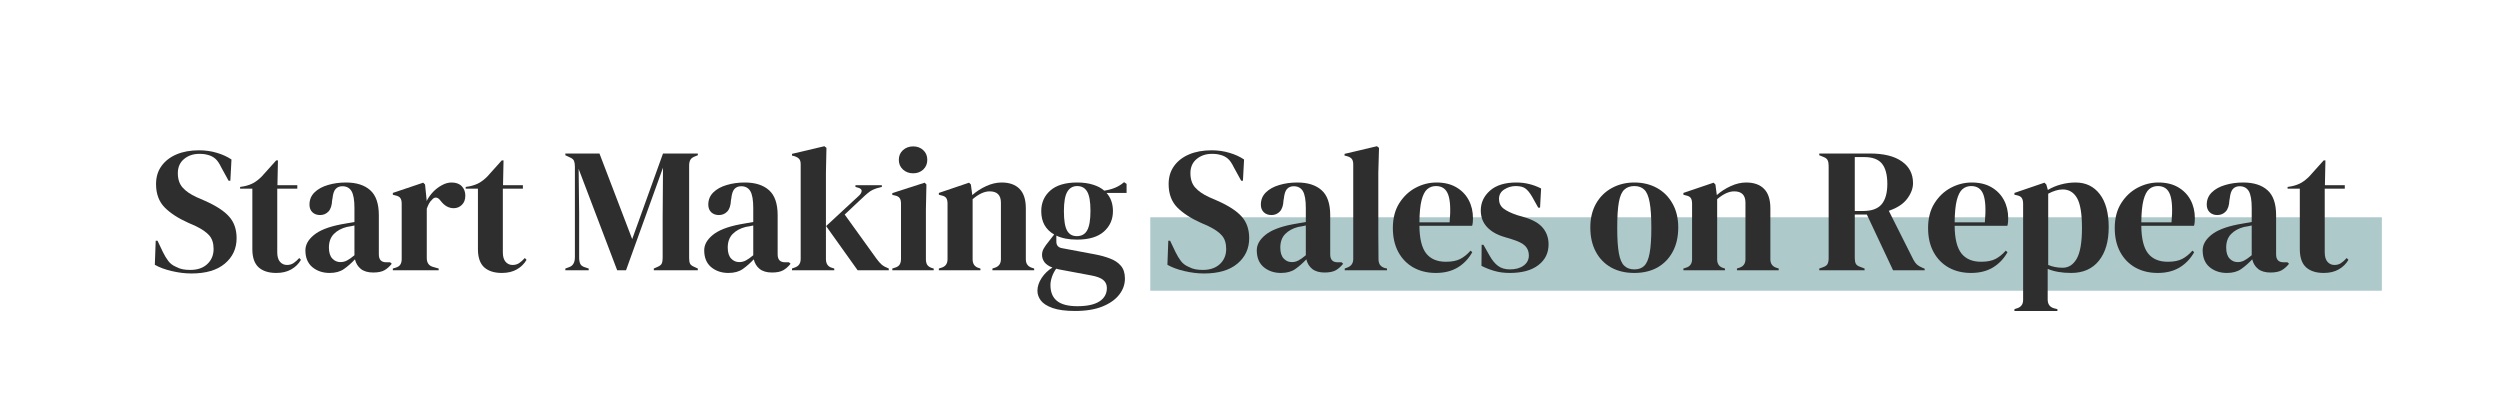
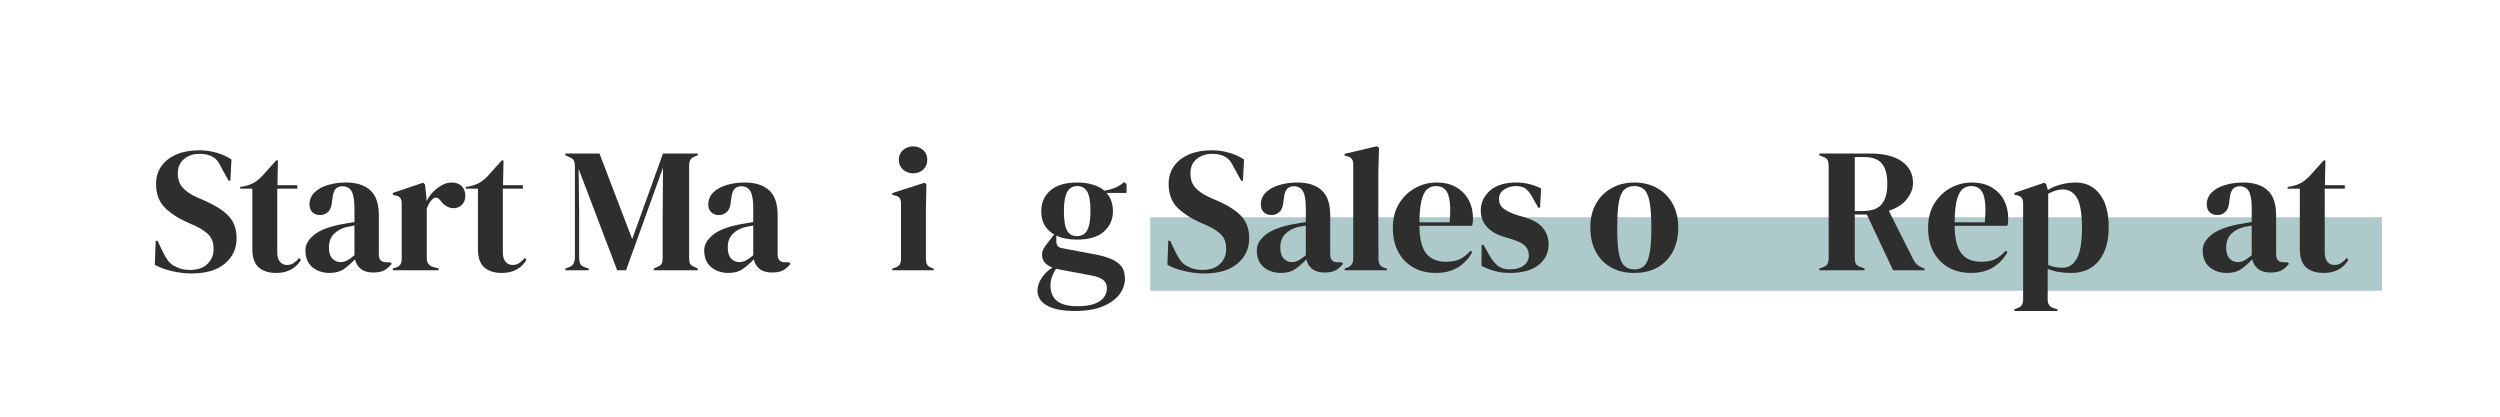
<svg xmlns="http://www.w3.org/2000/svg" width="600" zoomAndPan="magnify" viewBox="0 0 450 75" height="100" preserveAspectRatio="xMidYMid meet" version="1.0">
  <defs>
    <filter x="0%" y="0%" width="100%" height="100%" id="d94214bcb8">
      <feColorMatrix values="0 0 0 0 1 0 0 0 0 1 0 0 0 0 1 0 0 0 1 0" color-interpolation-filters="sRGB" />
    </filter>
    <g />
    <mask id="109304858f">
      <g filter="url(#d94214bcb8)">
        <rect x="-45" width="540" fill="#000000" y="-7.5" height="90" fill-opacity="0.89" />
      </g>
    </mask>
    <clipPath id="50d1af96fa">
      <path d="M 1.051 1.102 L 222.75 1.102 L 222.75 14.332 L 1.051 14.332 Z M 1.051 1.102 " clip-rule="nonzero" />
    </clipPath>
    <clipPath id="b3eeda941e">
      <rect x="0" width="223" y="0" height="15" />
    </clipPath>
  </defs>
  <g mask="url(#109304858f)">
    <g transform="matrix(1, 0, 0, 1, 206, 38)">
      <g clip-path="url(#b3eeda941e)">
        <g clip-path="url(#50d1af96fa)">
          <path fill="#a3c2c4" d="M 1.051 1.102 L 222.73 1.102 L 222.73 14.332 L 1.051 14.332 Z M 1.051 1.102 " fill-opacity="1" fill-rule="nonzero" />
        </g>
      </g>
    </g>
  </g>
  <g fill="#2e2e2e" fill-opacity="1">
    <g transform="translate(26.916, 48.647)">
      <g>
        <path d="M 7.547 0.578 C 6.379 0.578 5.191 0.43 3.984 0.141 C 2.773 -0.141 1.766 -0.516 0.953 -0.984 L 1.109 -5.312 L 1.438 -5.312 L 2.422 -3.25 C 2.711 -2.656 3.031 -2.129 3.375 -1.672 C 3.719 -1.211 4.188 -0.859 4.781 -0.609 C 5.195 -0.391 5.602 -0.242 6 -0.172 C 6.395 -0.098 6.836 -0.062 7.328 -0.062 C 8.617 -0.062 9.641 -0.41 10.391 -1.109 C 11.148 -1.816 11.531 -2.723 11.531 -3.828 C 11.531 -4.859 11.273 -5.664 10.766 -6.25 C 10.254 -6.844 9.438 -7.41 8.312 -7.953 L 7 -8.531 C 5.176 -9.344 3.75 -10.27 2.719 -11.312 C 1.688 -12.363 1.172 -13.766 1.172 -15.516 C 1.172 -16.766 1.492 -17.844 2.141 -18.75 C 2.797 -19.664 3.703 -20.367 4.859 -20.859 C 6.016 -21.348 7.367 -21.594 8.922 -21.594 C 10.047 -21.594 11.109 -21.441 12.109 -21.141 C 13.117 -20.848 14 -20.445 14.75 -19.938 L 14.547 -16.109 L 14.234 -16.109 L 12.922 -18.5 C 12.566 -19.238 12.207 -19.766 11.844 -20.078 C 11.477 -20.391 11.066 -20.609 10.609 -20.734 C 10.328 -20.816 10.066 -20.875 9.828 -20.906 C 9.598 -20.938 9.305 -20.953 8.953 -20.953 C 7.867 -20.953 6.953 -20.641 6.203 -20.016 C 5.461 -19.391 5.094 -18.547 5.094 -17.484 C 5.094 -16.398 5.379 -15.535 5.953 -14.891 C 6.523 -14.242 7.363 -13.664 8.469 -13.156 L 9.938 -12.516 C 11.977 -11.617 13.441 -10.664 14.328 -9.656 C 15.223 -8.656 15.672 -7.359 15.672 -5.766 C 15.672 -3.898 14.961 -2.375 13.547 -1.188 C 12.141 -0.008 10.141 0.578 7.547 0.578 Z M 7.547 0.578 " />
      </g>
    </g>
  </g>
  <g fill="#2e2e2e" fill-opacity="1">
    <g transform="translate(43.031, 48.647)">
      <g>
        <path d="M 6.688 0.484 C 5.332 0.484 4.273 0.145 3.516 -0.531 C 2.766 -1.219 2.391 -2.305 2.391 -3.797 L 2.391 -14.688 L 0.188 -14.688 L 0.188 -15 L 0.953 -15.125 C 1.609 -15.27 2.176 -15.477 2.656 -15.75 C 3.133 -16.031 3.609 -16.406 4.078 -16.875 L 6.688 -19.781 L 7 -19.781 L 6.906 -15.312 L 10.484 -15.312 L 10.484 -14.688 L 6.875 -14.688 L 6.875 -3.219 C 6.875 -2.477 7.035 -1.914 7.359 -1.531 C 7.691 -1.145 8.113 -0.953 8.625 -0.953 C 9.07 -0.953 9.461 -1.062 9.797 -1.281 C 10.141 -1.508 10.484 -1.816 10.828 -2.203 L 11.141 -1.875 C 10.723 -1.156 10.141 -0.582 9.391 -0.156 C 8.648 0.27 7.75 0.484 6.688 0.484 Z M 6.688 0.484 " />
      </g>
    </g>
  </g>
  <g fill="#2e2e2e" fill-opacity="1">
    <g transform="translate(54.05, 48.647)">
      <g>
        <path d="M 5.281 0.484 C 4.051 0.484 3.016 0.133 2.172 -0.562 C 1.336 -1.27 0.922 -2.281 0.922 -3.594 C 0.922 -4.594 1.43 -5.508 2.453 -6.344 C 3.473 -7.188 5.078 -7.82 7.266 -8.25 C 7.598 -8.312 7.977 -8.379 8.406 -8.453 C 8.832 -8.523 9.281 -8.602 9.75 -8.688 L 9.75 -11.203 C 9.75 -12.648 9.57 -13.664 9.219 -14.25 C 8.863 -14.832 8.316 -15.125 7.578 -15.125 C 7.066 -15.125 6.66 -14.957 6.359 -14.625 C 6.066 -14.301 5.879 -13.734 5.797 -12.922 L 5.734 -12.578 C 5.691 -11.66 5.469 -10.988 5.062 -10.562 C 4.656 -10.145 4.156 -9.938 3.562 -9.938 C 3.008 -9.938 2.551 -10.102 2.188 -10.438 C 1.832 -10.781 1.656 -11.238 1.656 -11.812 C 1.656 -12.688 1.957 -13.422 2.562 -14.016 C 3.164 -14.609 3.969 -15.051 4.969 -15.344 C 5.969 -15.645 7.051 -15.797 8.219 -15.797 C 10.102 -15.797 11.562 -15.332 12.594 -14.406 C 13.625 -13.488 14.141 -11.988 14.141 -9.906 L 14.141 -2.859 C 14.141 -1.91 14.582 -1.438 15.469 -1.438 L 16.172 -1.438 L 16.469 -1.172 C 16.062 -0.66 15.617 -0.27 15.141 0 C 14.66 0.27 13.988 0.406 13.125 0.406 C 12.188 0.406 11.445 0.191 10.906 -0.234 C 10.363 -0.672 10.008 -1.25 9.844 -1.969 C 9.207 -1.289 8.551 -0.711 7.875 -0.234 C 7.207 0.242 6.344 0.484 5.281 0.484 Z M 7.234 -1.469 C 7.648 -1.469 8.047 -1.566 8.422 -1.766 C 8.797 -1.961 9.238 -2.273 9.75 -2.703 L 9.75 -8.062 C 9.531 -8.02 9.312 -7.973 9.094 -7.922 C 8.883 -7.879 8.645 -7.836 8.375 -7.797 C 7.395 -7.547 6.613 -7.117 6.031 -6.516 C 5.445 -5.91 5.156 -5.098 5.156 -4.078 C 5.156 -3.203 5.359 -2.547 5.766 -2.109 C 6.172 -1.68 6.66 -1.469 7.234 -1.469 Z M 7.234 -1.469 " />
      </g>
    </g>
  </g>
  <g fill="#2e2e2e" fill-opacity="1">
    <g transform="translate(70.07, 48.647)">
      <g>
        <path d="M 0.641 0 L 0.641 -0.312 L 1.109 -0.453 C 1.535 -0.578 1.828 -0.766 1.984 -1.016 C 2.148 -1.273 2.234 -1.602 2.234 -2 L 2.234 -11.969 C 2.234 -12.438 2.148 -12.781 1.984 -13 C 1.828 -13.227 1.535 -13.383 1.109 -13.469 L 0.641 -13.594 L 0.641 -13.922 L 6.109 -15.766 L 6.438 -15.438 L 6.719 -12.703 L 6.719 -12.453 C 7.02 -13.047 7.406 -13.594 7.875 -14.094 C 8.352 -14.594 8.883 -15 9.469 -15.312 C 10.051 -15.633 10.629 -15.797 11.203 -15.797 C 12.016 -15.797 12.629 -15.57 13.047 -15.125 C 13.473 -14.676 13.688 -14.113 13.688 -13.438 C 13.688 -12.719 13.477 -12.16 13.062 -11.766 C 12.656 -11.367 12.164 -11.172 11.594 -11.172 C 10.695 -11.172 9.91 -11.617 9.234 -12.516 L 9.172 -12.578 C 8.961 -12.879 8.719 -13.047 8.438 -13.078 C 8.164 -13.109 7.91 -12.973 7.672 -12.672 C 7.461 -12.484 7.285 -12.254 7.141 -11.984 C 7.004 -11.723 6.875 -11.422 6.75 -11.078 L 6.75 -2.203 C 6.75 -1.348 7.117 -0.816 7.859 -0.609 L 8.891 -0.312 L 8.891 0 Z M 0.641 0 " />
      </g>
    </g>
  </g>
  <g fill="#2e2e2e" fill-opacity="1">
    <g transform="translate(83.637, 48.647)">
      <g>
        <path d="M 6.688 0.484 C 5.332 0.484 4.273 0.145 3.516 -0.531 C 2.766 -1.219 2.391 -2.305 2.391 -3.797 L 2.391 -14.688 L 0.188 -14.688 L 0.188 -15 L 0.953 -15.125 C 1.609 -15.27 2.176 -15.477 2.656 -15.75 C 3.133 -16.031 3.609 -16.406 4.078 -16.875 L 6.688 -19.781 L 7 -19.781 L 6.906 -15.312 L 10.484 -15.312 L 10.484 -14.688 L 6.875 -14.688 L 6.875 -3.219 C 6.875 -2.477 7.035 -1.914 7.359 -1.531 C 7.691 -1.145 8.113 -0.953 8.625 -0.953 C 9.07 -0.953 9.461 -1.062 9.797 -1.281 C 10.141 -1.508 10.484 -1.816 10.828 -2.203 L 11.141 -1.875 C 10.723 -1.156 10.141 -0.582 9.391 -0.156 C 8.648 0.27 7.75 0.484 6.688 0.484 Z M 6.688 0.484 " />
      </g>
    </g>
  </g>
  <g fill="#2e2e2e" fill-opacity="1">
    <g transform="translate(94.657, 48.647)">
      <g />
    </g>
  </g>
  <g fill="#2e2e2e" fill-opacity="1">
    <g transform="translate(101.122, 48.647)">
      <g>
        <path d="M 0.641 0 L 0.641 -0.312 L 1.281 -0.547 C 2 -0.773 2.359 -1.379 2.359 -2.359 L 2.359 -18.656 C 2.359 -19.082 2.305 -19.422 2.203 -19.672 C 2.109 -19.93 1.863 -20.145 1.469 -20.312 L 0.641 -20.703 L 0.641 -21.016 L 6.781 -21.016 L 12.672 -5.609 L 18.219 -21.016 L 24.484 -21.016 L 24.484 -20.703 L 23.984 -20.5 C 23.578 -20.352 23.297 -20.145 23.141 -19.875 C 22.992 -19.613 22.922 -19.27 22.922 -18.844 L 22.922 -2.203 C 22.922 -1.773 22.973 -1.441 23.078 -1.203 C 23.191 -0.973 23.445 -0.773 23.844 -0.609 L 24.484 -0.312 L 24.484 0 L 16.562 0 L 16.562 -0.312 L 17.234 -0.609 C 17.629 -0.773 17.879 -0.973 17.984 -1.203 C 18.098 -1.441 18.156 -1.773 18.156 -2.203 L 18.156 -9.359 L 18.219 -18.469 L 11.562 0 L 9.969 0 L 3.031 -18.25 L 3.125 -10.312 L 3.125 -2.297 C 3.125 -1.828 3.191 -1.445 3.328 -1.156 C 3.461 -0.875 3.734 -0.672 4.141 -0.547 L 4.844 -0.312 L 4.844 0 Z M 0.641 0 " />
      </g>
    </g>
  </g>
  <g fill="#2e2e2e" fill-opacity="1">
    <g transform="translate(125.836, 48.647)">
      <g>
        <path d="M 5.281 0.484 C 4.051 0.484 3.016 0.133 2.172 -0.562 C 1.336 -1.27 0.922 -2.281 0.922 -3.594 C 0.922 -4.594 1.43 -5.508 2.453 -6.344 C 3.473 -7.188 5.078 -7.82 7.266 -8.25 C 7.598 -8.312 7.977 -8.379 8.406 -8.453 C 8.832 -8.523 9.281 -8.602 9.75 -8.688 L 9.75 -11.203 C 9.75 -12.648 9.57 -13.664 9.219 -14.25 C 8.863 -14.832 8.316 -15.125 7.578 -15.125 C 7.066 -15.125 6.66 -14.957 6.359 -14.625 C 6.066 -14.301 5.879 -13.734 5.797 -12.922 L 5.734 -12.578 C 5.691 -11.66 5.469 -10.988 5.062 -10.562 C 4.656 -10.145 4.156 -9.938 3.562 -9.938 C 3.008 -9.938 2.551 -10.102 2.188 -10.438 C 1.832 -10.781 1.656 -11.238 1.656 -11.812 C 1.656 -12.688 1.957 -13.422 2.562 -14.016 C 3.164 -14.609 3.969 -15.051 4.969 -15.344 C 5.969 -15.645 7.051 -15.797 8.219 -15.797 C 10.102 -15.797 11.562 -15.332 12.594 -14.406 C 13.625 -13.488 14.141 -11.988 14.141 -9.906 L 14.141 -2.859 C 14.141 -1.91 14.582 -1.438 15.469 -1.438 L 16.172 -1.438 L 16.469 -1.172 C 16.062 -0.66 15.617 -0.27 15.141 0 C 14.66 0.27 13.988 0.406 13.125 0.406 C 12.188 0.406 11.445 0.191 10.906 -0.234 C 10.363 -0.672 10.008 -1.25 9.844 -1.969 C 9.207 -1.289 8.551 -0.711 7.875 -0.234 C 7.207 0.242 6.344 0.484 5.281 0.484 Z M 7.234 -1.469 C 7.648 -1.469 8.047 -1.566 8.422 -1.766 C 8.797 -1.961 9.238 -2.273 9.75 -2.703 L 9.75 -8.062 C 9.531 -8.02 9.312 -7.973 9.094 -7.922 C 8.883 -7.879 8.645 -7.836 8.375 -7.797 C 7.395 -7.547 6.613 -7.117 6.031 -6.516 C 5.445 -5.91 5.156 -5.098 5.156 -4.078 C 5.156 -3.203 5.359 -2.547 5.766 -2.109 C 6.172 -1.68 6.66 -1.469 7.234 -1.469 Z M 7.234 -1.469 " />
      </g>
    </g>
  </g>
  <g fill="#2e2e2e" fill-opacity="1">
    <g transform="translate(141.856, 48.647)">
      <g>
-         <path d="M 0.703 0 L 0.703 -0.312 L 1.172 -0.484 C 1.898 -0.711 2.266 -1.227 2.266 -2.031 L 2.266 -19.078 C 2.266 -19.504 2.176 -19.82 2 -20.031 C 1.832 -20.238 1.535 -20.41 1.109 -20.547 L 0.703 -20.641 L 0.703 -20.953 L 6.531 -22.328 L 6.906 -22.031 L 6.812 -17.578 L 6.812 -2.031 C 6.812 -1.188 7.16 -0.66 7.859 -0.453 L 8.312 -0.312 L 8.312 0 Z M 12.516 0 L 6.844 -7.953 L 12.734 -13.406 C 13.016 -13.656 13.18 -13.922 13.234 -14.203 C 13.285 -14.492 13.098 -14.707 12.672 -14.844 L 12.125 -15 L 12.125 -15.312 L 16.875 -15.312 L 16.875 -15 L 15.922 -14.75 C 15.453 -14.594 15.07 -14.414 14.781 -14.219 C 14.5 -14.02 14.156 -13.738 13.75 -13.375 L 10.188 -10.031 L 15.891 -2.109 C 16.234 -1.641 16.551 -1.273 16.844 -1.016 C 17.145 -0.766 17.523 -0.551 17.984 -0.375 L 18.125 -0.312 L 18.125 0 Z M 12.516 0 " />
-       </g>
+         </g>
    </g>
  </g>
  <g fill="#2e2e2e" fill-opacity="1">
    <g transform="translate(159.913, 48.647)">
      <g>
        <path d="M 4.453 -17.453 C 3.734 -17.453 3.125 -17.676 2.625 -18.125 C 2.125 -18.582 1.875 -19.164 1.875 -19.875 C 1.875 -20.594 2.125 -21.176 2.625 -21.625 C 3.125 -22.07 3.734 -22.297 4.453 -22.297 C 5.18 -22.297 5.785 -22.07 6.266 -21.625 C 6.754 -21.176 7 -20.594 7 -19.875 C 7 -19.164 6.754 -18.582 6.266 -18.125 C 5.785 -17.676 5.18 -17.453 4.453 -17.453 Z M 0.703 0 L 0.703 -0.312 L 1.141 -0.453 C 1.566 -0.578 1.859 -0.766 2.016 -1.016 C 2.18 -1.273 2.266 -1.613 2.266 -2.031 L 2.266 -12 C 2.266 -12.445 2.18 -12.781 2.016 -13 C 1.859 -13.227 1.566 -13.383 1.141 -13.469 L 0.703 -13.562 L 0.703 -13.891 L 6.531 -15.766 L 6.844 -15.438 L 6.75 -10.922 L 6.75 -2 C 6.75 -1.582 6.828 -1.242 6.984 -0.984 C 7.148 -0.734 7.43 -0.539 7.828 -0.406 L 8.156 -0.312 L 8.156 0 Z M 0.703 0 " />
      </g>
    </g>
  </g>
  <g fill="#2e2e2e" fill-opacity="1">
    <g transform="translate(168.353, 48.647)">
      <g>
-         <path d="M 0.641 0 L 0.641 -0.312 L 1.078 -0.453 C 1.828 -0.66 2.203 -1.176 2.203 -2 L 2.203 -11.969 C 2.203 -12.438 2.125 -12.781 1.969 -13 C 1.82 -13.227 1.535 -13.383 1.109 -13.469 L 0.641 -13.594 L 0.641 -13.922 L 6.078 -15.766 L 6.406 -15.438 L 6.656 -13.531 C 7.395 -14.188 8.234 -14.727 9.172 -15.156 C 10.109 -15.582 11.031 -15.797 11.938 -15.797 C 13.344 -15.797 14.422 -15.41 15.172 -14.641 C 15.922 -13.879 16.297 -12.711 16.297 -11.141 L 16.297 -1.969 C 16.297 -1.145 16.703 -0.625 17.516 -0.406 L 17.797 -0.312 L 17.797 0 L 10.281 0 L 10.281 -0.312 L 10.703 -0.453 C 11.441 -0.68 11.812 -1.195 11.812 -2 L 11.812 -12.172 C 11.812 -13.523 11.133 -14.203 9.781 -14.203 C 8.844 -14.203 7.82 -13.734 6.719 -12.797 L 6.719 -1.969 C 6.719 -1.145 7.086 -0.625 7.828 -0.406 L 8.125 -0.312 L 8.125 0 Z M 0.641 0 " />
-       </g>
+         </g>
    </g>
  </g>
  <g fill="#2e2e2e" fill-opacity="1">
    <g transform="translate(186.284, 48.647)">
      <g>
        <path d="M 7.578 -5.516 C 6.109 -5.516 4.867 -5.754 3.859 -6.234 L 3.859 -5.156 C 3.859 -4.5 4.188 -4.109 4.844 -3.984 L 10.828 -2.859 C 11.828 -2.672 12.727 -2.422 13.531 -2.109 C 14.344 -1.805 14.988 -1.375 15.469 -0.812 C 15.957 -0.25 16.203 0.52 16.203 1.5 C 16.203 2.539 15.863 3.5 15.188 4.375 C 14.508 5.258 13.504 5.973 12.172 6.516 C 10.848 7.055 9.203 7.328 7.234 7.328 C 5.535 7.328 4.188 7.148 3.188 6.797 C 2.188 6.441 1.477 5.988 1.062 5.438 C 0.656 4.895 0.453 4.312 0.453 3.688 C 0.453 2.926 0.707 2.156 1.219 1.375 C 1.738 0.602 2.383 -0.016 3.156 -0.484 C 2.5 -0.734 2.02 -1.055 1.719 -1.453 C 1.426 -1.859 1.281 -2.297 1.281 -2.766 C 1.281 -3.191 1.391 -3.586 1.609 -3.953 C 1.828 -4.328 2.098 -4.707 2.422 -5.094 L 3.469 -6.438 C 1.914 -7.32 1.141 -8.723 1.141 -10.641 C 1.141 -12.16 1.688 -13.398 2.781 -14.359 C 3.875 -15.316 5.484 -15.797 7.609 -15.797 C 8.691 -15.797 9.641 -15.664 10.453 -15.406 C 11.273 -15.156 11.953 -14.797 12.484 -14.328 C 13.16 -14.43 13.801 -14.602 14.406 -14.844 C 15.008 -15.094 15.555 -15.43 16.047 -15.859 L 16.5 -15.547 L 16.5 -13.922 L 12.891 -13.922 C 13.66 -13.066 14.047 -11.973 14.047 -10.641 C 14.047 -9.148 13.5 -7.922 12.406 -6.953 C 11.312 -5.992 9.703 -5.516 7.578 -5.516 Z M 7.547 -6.141 C 8.398 -6.141 9.02 -6.488 9.406 -7.188 C 9.801 -7.895 10 -9.066 10 -10.703 C 10 -12.336 9.801 -13.488 9.406 -14.156 C 9.02 -14.82 8.422 -15.156 7.609 -15.156 C 6.828 -15.156 6.234 -14.812 5.828 -14.125 C 5.422 -13.438 5.219 -12.273 5.219 -10.641 C 5.219 -9.004 5.406 -7.844 5.781 -7.156 C 6.156 -6.477 6.742 -6.141 7.547 -6.141 Z M 2.797 2.672 C 2.797 3.922 3.18 4.863 3.953 5.5 C 4.734 6.145 5.961 6.469 7.641 6.469 C 9.398 6.469 10.723 6.18 11.609 5.609 C 12.504 5.035 12.953 4.227 12.953 3.188 C 12.953 2.594 12.734 2.113 12.297 1.75 C 11.867 1.383 11.133 1.109 10.094 0.922 L 4.328 -0.156 C 4.16 -0.195 3.992 -0.238 3.828 -0.281 C 3.523 0.133 3.273 0.613 3.078 1.156 C 2.891 1.695 2.797 2.203 2.797 2.672 Z M 2.797 2.672 " />
      </g>
    </g>
  </g>
  <g fill="#2e2e2e" fill-opacity="1">
    <g transform="translate(202.717, 48.647)">
      <g />
    </g>
  </g>
  <g fill="#2e2e2e" fill-opacity="1">
    <g transform="translate(209.182, 48.647)">
      <g>
        <path d="M 7.547 0.578 C 6.379 0.578 5.191 0.43 3.984 0.141 C 2.773 -0.141 1.766 -0.516 0.953 -0.984 L 1.109 -5.312 L 1.438 -5.312 L 2.422 -3.25 C 2.711 -2.656 3.031 -2.129 3.375 -1.672 C 3.719 -1.211 4.188 -0.859 4.781 -0.609 C 5.195 -0.391 5.602 -0.242 6 -0.172 C 6.395 -0.098 6.836 -0.062 7.328 -0.062 C 8.617 -0.062 9.641 -0.41 10.391 -1.109 C 11.148 -1.816 11.531 -2.723 11.531 -3.828 C 11.531 -4.859 11.273 -5.664 10.766 -6.25 C 10.254 -6.844 9.438 -7.41 8.312 -7.953 L 7 -8.531 C 5.176 -9.344 3.75 -10.27 2.719 -11.312 C 1.688 -12.363 1.172 -13.766 1.172 -15.516 C 1.172 -16.766 1.492 -17.844 2.141 -18.75 C 2.797 -19.664 3.703 -20.367 4.859 -20.859 C 6.016 -21.348 7.367 -21.594 8.922 -21.594 C 10.047 -21.594 11.109 -21.441 12.109 -21.141 C 13.117 -20.848 14 -20.445 14.75 -19.938 L 14.547 -16.109 L 14.234 -16.109 L 12.922 -18.5 C 12.566 -19.238 12.207 -19.766 11.844 -20.078 C 11.477 -20.391 11.066 -20.609 10.609 -20.734 C 10.328 -20.816 10.066 -20.875 9.828 -20.906 C 9.598 -20.938 9.305 -20.953 8.953 -20.953 C 7.867 -20.953 6.953 -20.641 6.203 -20.016 C 5.461 -19.391 5.094 -18.547 5.094 -17.484 C 5.094 -16.398 5.379 -15.535 5.953 -14.891 C 6.523 -14.242 7.363 -13.664 8.469 -13.156 L 9.938 -12.516 C 11.977 -11.617 13.441 -10.664 14.328 -9.656 C 15.223 -8.656 15.672 -7.359 15.672 -5.766 C 15.672 -3.898 14.961 -2.375 13.547 -1.188 C 12.141 -0.008 10.141 0.578 7.547 0.578 Z M 7.547 0.578 " />
      </g>
    </g>
  </g>
  <g fill="#2e2e2e" fill-opacity="1">
    <g transform="translate(225.298, 48.647)">
      <g>
        <path d="M 5.281 0.484 C 4.051 0.484 3.016 0.133 2.172 -0.562 C 1.336 -1.27 0.922 -2.281 0.922 -3.594 C 0.922 -4.594 1.43 -5.508 2.453 -6.344 C 3.473 -7.188 5.078 -7.82 7.266 -8.25 C 7.598 -8.312 7.977 -8.379 8.406 -8.453 C 8.832 -8.523 9.281 -8.602 9.75 -8.688 L 9.75 -11.203 C 9.75 -12.648 9.57 -13.664 9.219 -14.25 C 8.863 -14.832 8.316 -15.125 7.578 -15.125 C 7.066 -15.125 6.66 -14.957 6.359 -14.625 C 6.066 -14.301 5.879 -13.734 5.797 -12.922 L 5.734 -12.578 C 5.691 -11.66 5.469 -10.988 5.062 -10.562 C 4.656 -10.145 4.156 -9.938 3.562 -9.938 C 3.008 -9.938 2.551 -10.102 2.188 -10.438 C 1.832 -10.781 1.656 -11.238 1.656 -11.812 C 1.656 -12.688 1.957 -13.422 2.562 -14.016 C 3.164 -14.609 3.969 -15.051 4.969 -15.344 C 5.969 -15.645 7.051 -15.797 8.219 -15.797 C 10.102 -15.797 11.562 -15.332 12.594 -14.406 C 13.625 -13.488 14.141 -11.988 14.141 -9.906 L 14.141 -2.859 C 14.141 -1.91 14.582 -1.438 15.469 -1.438 L 16.172 -1.438 L 16.469 -1.172 C 16.062 -0.66 15.617 -0.27 15.141 0 C 14.66 0.27 13.988 0.406 13.125 0.406 C 12.188 0.406 11.445 0.191 10.906 -0.234 C 10.363 -0.672 10.008 -1.25 9.844 -1.969 C 9.207 -1.289 8.551 -0.711 7.875 -0.234 C 7.207 0.242 6.344 0.484 5.281 0.484 Z M 7.234 -1.469 C 7.648 -1.469 8.047 -1.566 8.422 -1.766 C 8.797 -1.961 9.238 -2.273 9.75 -2.703 L 9.75 -8.062 C 9.531 -8.02 9.312 -7.973 9.094 -7.922 C 8.883 -7.879 8.645 -7.836 8.375 -7.797 C 7.395 -7.547 6.613 -7.117 6.031 -6.516 C 5.445 -5.91 5.156 -5.098 5.156 -4.078 C 5.156 -3.203 5.359 -2.547 5.766 -2.109 C 6.172 -1.68 6.66 -1.469 7.234 -1.469 Z M 7.234 -1.469 " />
      </g>
    </g>
  </g>
  <g fill="#2e2e2e" fill-opacity="1">
    <g transform="translate(241.317, 48.647)">
      <g>
        <path d="M 0.734 0 L 0.734 -0.312 L 1.109 -0.453 C 1.879 -0.703 2.266 -1.227 2.266 -2.031 L 2.266 -19.078 C 2.266 -19.504 2.176 -19.828 2 -20.047 C 1.832 -20.266 1.535 -20.43 1.109 -20.547 L 0.703 -20.641 L 0.703 -20.953 L 6.531 -22.328 L 6.906 -22.031 L 6.781 -17.578 L 6.781 -6.688 C 6.781 -5.906 6.785 -5.125 6.797 -4.344 C 6.805 -3.57 6.812 -2.801 6.812 -2.031 C 6.812 -1.613 6.895 -1.27 7.062 -1 C 7.238 -0.738 7.523 -0.539 7.922 -0.406 L 8.344 -0.312 L 8.344 0 Z M 0.734 0 " />
      </g>
    </g>
  </g>
  <g fill="#2e2e2e" fill-opacity="1">
    <g transform="translate(249.948, 48.647)">
      <g>
        <path d="M 8.625 -15.797 C 10.008 -15.797 11.188 -15.516 12.156 -14.953 C 13.133 -14.391 13.883 -13.625 14.406 -12.656 C 14.926 -11.688 15.188 -10.586 15.188 -9.359 C 15.188 -9.129 15.176 -8.891 15.156 -8.641 C 15.133 -8.398 15.094 -8.188 15.031 -8 L 5.547 -8 C 5.566 -5.695 5.973 -4.039 6.766 -3.031 C 7.555 -2.031 8.738 -1.531 10.312 -1.531 C 11.375 -1.531 12.234 -1.695 12.891 -2.031 C 13.555 -2.375 14.176 -2.875 14.75 -3.531 L 15.062 -3.25 C 14.406 -2.082 13.531 -1.164 12.438 -0.5 C 11.344 0.156 10.031 0.484 8.5 0.484 C 6.988 0.484 5.648 0.16 4.484 -0.484 C 3.316 -1.141 2.406 -2.07 1.75 -3.281 C 1.094 -4.488 0.766 -5.93 0.766 -7.609 C 0.766 -9.348 1.145 -10.828 1.906 -12.047 C 2.676 -13.273 3.66 -14.207 4.859 -14.844 C 6.055 -15.477 7.312 -15.797 8.625 -15.797 Z M 8.531 -15.156 C 7.914 -15.156 7.391 -14.969 6.953 -14.594 C 6.523 -14.227 6.188 -13.57 5.938 -12.625 C 5.695 -11.676 5.566 -10.344 5.547 -8.625 L 10.984 -8.625 C 11.191 -10.938 11.102 -12.602 10.719 -13.625 C 10.344 -14.645 9.613 -15.156 8.531 -15.156 Z M 8.531 -15.156 " />
      </g>
    </g>
  </g>
  <g fill="#2e2e2e" fill-opacity="1">
    <g transform="translate(265.617, 48.647)">
      <g>
        <path d="M 6.141 0.484 C 5.098 0.484 4.164 0.359 3.344 0.109 C 2.52 -0.129 1.754 -0.43 1.047 -0.797 L 1.078 -4.578 L 1.406 -4.578 L 2.484 -2.672 C 2.953 -1.828 3.469 -1.195 4.031 -0.781 C 4.594 -0.363 5.305 -0.156 6.172 -0.156 C 7.191 -0.156 8.016 -0.383 8.641 -0.844 C 9.266 -1.301 9.578 -1.91 9.578 -2.672 C 9.578 -3.367 9.352 -3.941 8.906 -4.391 C 8.469 -4.836 7.645 -5.242 6.438 -5.609 L 5.094 -6.016 C 3.801 -6.398 2.781 -6.992 2.031 -7.797 C 1.289 -8.609 0.922 -9.598 0.922 -10.766 C 0.922 -12.16 1.473 -13.348 2.578 -14.328 C 3.68 -15.305 5.266 -15.797 7.328 -15.797 C 8.148 -15.797 8.926 -15.703 9.656 -15.516 C 10.395 -15.336 11.102 -15.07 11.781 -14.719 L 11.594 -11.266 L 11.266 -11.266 L 10.156 -13.25 C 9.75 -13.945 9.348 -14.438 8.953 -14.719 C 8.566 -15.008 7.984 -15.156 7.203 -15.156 C 6.473 -15.156 5.789 -14.953 5.156 -14.547 C 4.52 -14.148 4.203 -13.578 4.203 -12.828 C 4.203 -12.109 4.473 -11.535 5.016 -11.109 C 5.555 -10.691 6.359 -10.301 7.422 -9.938 L 8.859 -9.516 C 10.379 -9.055 11.469 -8.414 12.125 -7.594 C 12.789 -6.781 13.125 -5.801 13.125 -4.656 C 13.125 -3.102 12.508 -1.859 11.281 -0.922 C 10.062 0.016 8.348 0.484 6.141 0.484 Z M 6.141 0.484 " />
      </g>
    </g>
  </g>
  <g fill="#2e2e2e" fill-opacity="1">
    <g transform="translate(279.025, 48.647)">
      <g />
    </g>
  </g>
  <g fill="#2e2e2e" fill-opacity="1">
    <g transform="translate(285.491, 48.647)">
      <g>
        <path d="M 8.688 0.484 C 7.07 0.484 5.672 0.148 4.484 -0.516 C 3.297 -1.191 2.379 -2.145 1.734 -3.375 C 1.086 -4.602 0.766 -6.047 0.766 -7.703 C 0.766 -9.359 1.109 -10.789 1.797 -12 C 2.484 -13.207 3.426 -14.141 4.625 -14.797 C 5.832 -15.461 7.188 -15.797 8.688 -15.797 C 10.195 -15.797 11.547 -15.473 12.734 -14.828 C 13.922 -14.18 14.859 -13.25 15.547 -12.031 C 16.242 -10.82 16.594 -9.379 16.594 -7.703 C 16.594 -6.023 16.266 -4.578 15.609 -3.359 C 14.961 -2.141 14.051 -1.191 12.875 -0.516 C 11.695 0.148 10.301 0.484 8.688 0.484 Z M 8.688 -0.156 C 9.438 -0.156 10.031 -0.367 10.469 -0.797 C 10.914 -1.223 11.238 -1.977 11.438 -3.062 C 11.645 -4.145 11.75 -5.672 11.75 -7.641 C 11.75 -9.641 11.645 -11.18 11.438 -12.266 C 11.238 -13.348 10.914 -14.098 10.469 -14.516 C 10.031 -14.941 9.438 -15.156 8.688 -15.156 C 7.945 -15.156 7.348 -14.941 6.891 -14.516 C 6.43 -14.098 6.102 -13.348 5.906 -12.266 C 5.707 -11.18 5.609 -9.641 5.609 -7.641 C 5.609 -5.672 5.707 -4.145 5.906 -3.062 C 6.102 -1.977 6.43 -1.223 6.891 -0.797 C 7.348 -0.367 7.945 -0.156 8.688 -0.156 Z M 8.688 -0.156 " />
      </g>
    </g>
  </g>
  <g fill="#2e2e2e" fill-opacity="1">
    <g transform="translate(302.37, 48.647)">
      <g>
-         <path d="M 0.641 0 L 0.641 -0.312 L 1.078 -0.453 C 1.828 -0.66 2.203 -1.176 2.203 -2 L 2.203 -11.969 C 2.203 -12.438 2.125 -12.781 1.969 -13 C 1.82 -13.227 1.535 -13.383 1.109 -13.469 L 0.641 -13.594 L 0.641 -13.922 L 6.078 -15.766 L 6.406 -15.438 L 6.656 -13.531 C 7.395 -14.188 8.234 -14.727 9.172 -15.156 C 10.109 -15.582 11.031 -15.797 11.938 -15.797 C 13.344 -15.797 14.422 -15.41 15.172 -14.641 C 15.922 -13.879 16.297 -12.711 16.297 -11.141 L 16.297 -1.969 C 16.297 -1.145 16.703 -0.625 17.516 -0.406 L 17.797 -0.312 L 17.797 0 L 10.281 0 L 10.281 -0.312 L 10.703 -0.453 C 11.441 -0.68 11.812 -1.195 11.812 -2 L 11.812 -12.172 C 11.812 -13.523 11.133 -14.203 9.781 -14.203 C 8.844 -14.203 7.82 -13.734 6.719 -12.797 L 6.719 -1.969 C 6.719 -1.145 7.086 -0.625 7.828 -0.406 L 8.125 -0.312 L 8.125 0 Z M 0.641 0 " />
-       </g>
+         </g>
    </g>
  </g>
  <g fill="#2e2e2e" fill-opacity="1">
    <g transform="translate(320.301, 48.647)">
      <g />
    </g>
  </g>
  <g fill="#2e2e2e" fill-opacity="1">
    <g transform="translate(326.766, 48.647)">
      <g>
        <path d="M 0.703 0 L 0.703 -0.312 L 1.375 -0.547 C 1.789 -0.691 2.062 -0.883 2.188 -1.125 C 2.32 -1.375 2.391 -1.723 2.391 -2.172 L 2.391 -18.812 C 2.391 -19.238 2.328 -19.57 2.203 -19.812 C 2.086 -20.062 1.832 -20.258 1.438 -20.406 L 0.703 -20.703 L 0.703 -21.016 L 9.812 -21.016 C 12.312 -21.016 14.227 -20.539 15.562 -19.594 C 16.906 -18.656 17.578 -17.348 17.578 -15.672 C 17.578 -14.734 17.223 -13.797 16.516 -12.859 C 15.816 -11.93 14.719 -11.211 13.219 -10.703 L 17.641 -1.906 C 17.828 -1.551 18.039 -1.258 18.281 -1.031 C 18.531 -0.812 18.859 -0.617 19.266 -0.453 L 19.672 -0.281 L 19.672 0 L 13.984 0 L 9.266 -10.031 L 7.094 -10.031 L 7.094 -2.172 C 7.094 -1.766 7.156 -1.43 7.281 -1.172 C 7.414 -0.922 7.688 -0.734 8.094 -0.609 L 8.859 -0.312 L 8.859 0 Z M 7.094 -10.672 L 8.625 -10.672 C 10.156 -10.672 11.258 -11.078 11.938 -11.891 C 12.613 -12.711 12.953 -13.93 12.953 -15.547 C 12.953 -17.172 12.633 -18.379 12 -19.172 C 11.363 -19.973 10.289 -20.375 8.781 -20.375 L 7.094 -20.375 Z M 7.094 -10.672 " />
      </g>
    </g>
  </g>
  <g fill="#2e2e2e" fill-opacity="1">
    <g transform="translate(346.289, 48.647)">
      <g>
        <path d="M 8.625 -15.797 C 10.008 -15.797 11.188 -15.516 12.156 -14.953 C 13.133 -14.391 13.883 -13.625 14.406 -12.656 C 14.926 -11.688 15.188 -10.586 15.188 -9.359 C 15.188 -9.129 15.176 -8.891 15.156 -8.641 C 15.133 -8.398 15.094 -8.188 15.031 -8 L 5.547 -8 C 5.566 -5.695 5.973 -4.039 6.766 -3.031 C 7.555 -2.031 8.738 -1.531 10.312 -1.531 C 11.375 -1.531 12.234 -1.695 12.891 -2.031 C 13.555 -2.375 14.176 -2.875 14.75 -3.531 L 15.062 -3.25 C 14.406 -2.082 13.531 -1.164 12.438 -0.5 C 11.344 0.156 10.031 0.484 8.5 0.484 C 6.988 0.484 5.648 0.16 4.484 -0.484 C 3.316 -1.141 2.406 -2.07 1.75 -3.281 C 1.094 -4.488 0.766 -5.93 0.766 -7.609 C 0.766 -9.348 1.145 -10.828 1.906 -12.047 C 2.676 -13.273 3.66 -14.207 4.859 -14.844 C 6.055 -15.477 7.312 -15.797 8.625 -15.797 Z M 8.531 -15.156 C 7.914 -15.156 7.391 -14.969 6.953 -14.594 C 6.523 -14.227 6.188 -13.57 5.938 -12.625 C 5.695 -11.676 5.566 -10.344 5.547 -8.625 L 10.984 -8.625 C 11.191 -10.938 11.102 -12.602 10.719 -13.625 C 10.344 -14.645 9.613 -15.156 8.531 -15.156 Z M 8.531 -15.156 " />
      </g>
    </g>
  </g>
  <g fill="#2e2e2e" fill-opacity="1">
    <g transform="translate(361.958, 48.647)">
      <g>
        <path d="M 0.641 7.328 L 0.641 7 L 1.016 6.875 C 1.805 6.664 2.203 6.156 2.203 5.344 L 2.203 -11.969 C 2.203 -12.438 2.117 -12.785 1.953 -13.016 C 1.797 -13.254 1.504 -13.414 1.078 -13.5 L 0.641 -13.594 L 0.641 -13.922 L 6.047 -15.766 L 6.375 -15.438 L 6.656 -14.453 C 7.352 -14.879 8.129 -15.207 8.984 -15.438 C 9.848 -15.676 10.738 -15.797 11.656 -15.797 C 13.477 -15.797 14.926 -15.098 16 -13.703 C 17.07 -12.316 17.609 -10.328 17.609 -7.734 C 17.609 -5.191 17.02 -3.188 15.844 -1.719 C 14.664 -0.25 13.004 0.484 10.859 0.484 C 9.18 0.484 7.77 0.238 6.625 -0.25 L 6.625 5.25 C 6.625 6.102 7.004 6.633 7.766 6.844 L 8.375 7 L 8.375 7.328 Z M 9.328 -0.453 C 10.391 -0.453 11.234 -1 11.859 -2.094 C 12.484 -3.195 12.797 -5.035 12.797 -7.609 C 12.797 -10.18 12.5 -11.977 11.906 -13 C 11.312 -14.031 10.453 -14.547 9.328 -14.547 C 8.547 -14.547 7.676 -14.289 6.719 -13.781 L 6.719 -0.953 C 7.52 -0.617 8.391 -0.453 9.328 -0.453 Z M 9.328 -0.453 " />
      </g>
    </g>
  </g>
  <g fill="#2e2e2e" fill-opacity="1">
    <g transform="translate(379.888, 48.647)">
      <g>
-         <path d="M 8.625 -15.797 C 10.008 -15.797 11.188 -15.516 12.156 -14.953 C 13.133 -14.391 13.883 -13.625 14.406 -12.656 C 14.926 -11.688 15.188 -10.586 15.188 -9.359 C 15.188 -9.129 15.176 -8.891 15.156 -8.641 C 15.133 -8.398 15.094 -8.188 15.031 -8 L 5.547 -8 C 5.566 -5.695 5.973 -4.039 6.766 -3.031 C 7.555 -2.031 8.738 -1.531 10.312 -1.531 C 11.375 -1.531 12.234 -1.695 12.891 -2.031 C 13.555 -2.375 14.176 -2.875 14.75 -3.531 L 15.062 -3.25 C 14.406 -2.082 13.531 -1.164 12.438 -0.5 C 11.344 0.156 10.031 0.484 8.5 0.484 C 6.988 0.484 5.648 0.16 4.484 -0.484 C 3.316 -1.141 2.406 -2.07 1.75 -3.281 C 1.094 -4.488 0.766 -5.93 0.766 -7.609 C 0.766 -9.348 1.145 -10.828 1.906 -12.047 C 2.676 -13.273 3.66 -14.207 4.859 -14.844 C 6.055 -15.477 7.312 -15.797 8.625 -15.797 Z M 8.531 -15.156 C 7.914 -15.156 7.391 -14.969 6.953 -14.594 C 6.523 -14.227 6.188 -13.57 5.938 -12.625 C 5.695 -11.676 5.566 -10.344 5.547 -8.625 L 10.984 -8.625 C 11.191 -10.938 11.102 -12.602 10.719 -13.625 C 10.344 -14.645 9.613 -15.156 8.531 -15.156 Z M 8.531 -15.156 " />
-       </g>
+         </g>
    </g>
  </g>
  <g fill="#2e2e2e" fill-opacity="1">
    <g transform="translate(395.558, 48.647)">
      <g>
        <path d="M 5.281 0.484 C 4.051 0.484 3.016 0.133 2.172 -0.562 C 1.336 -1.27 0.922 -2.281 0.922 -3.594 C 0.922 -4.594 1.43 -5.508 2.453 -6.344 C 3.473 -7.188 5.078 -7.82 7.266 -8.25 C 7.598 -8.312 7.977 -8.379 8.406 -8.453 C 8.832 -8.523 9.281 -8.602 9.75 -8.688 L 9.75 -11.203 C 9.75 -12.648 9.57 -13.664 9.219 -14.25 C 8.863 -14.832 8.316 -15.125 7.578 -15.125 C 7.066 -15.125 6.66 -14.957 6.359 -14.625 C 6.066 -14.301 5.879 -13.734 5.797 -12.922 L 5.734 -12.578 C 5.691 -11.66 5.469 -10.988 5.062 -10.562 C 4.656 -10.145 4.156 -9.938 3.562 -9.938 C 3.008 -9.938 2.551 -10.102 2.188 -10.438 C 1.832 -10.781 1.656 -11.238 1.656 -11.812 C 1.656 -12.688 1.957 -13.422 2.562 -14.016 C 3.164 -14.609 3.969 -15.051 4.969 -15.344 C 5.969 -15.645 7.051 -15.797 8.219 -15.797 C 10.102 -15.797 11.562 -15.332 12.594 -14.406 C 13.625 -13.488 14.141 -11.988 14.141 -9.906 L 14.141 -2.859 C 14.141 -1.91 14.582 -1.438 15.469 -1.438 L 16.172 -1.438 L 16.469 -1.172 C 16.062 -0.66 15.617 -0.27 15.141 0 C 14.66 0.27 13.988 0.406 13.125 0.406 C 12.188 0.406 11.445 0.191 10.906 -0.234 C 10.363 -0.672 10.008 -1.25 9.844 -1.969 C 9.207 -1.289 8.551 -0.711 7.875 -0.234 C 7.207 0.242 6.344 0.484 5.281 0.484 Z M 7.234 -1.469 C 7.648 -1.469 8.047 -1.566 8.422 -1.766 C 8.797 -1.961 9.238 -2.273 9.75 -2.703 L 9.75 -8.062 C 9.531 -8.02 9.312 -7.973 9.094 -7.922 C 8.883 -7.879 8.645 -7.836 8.375 -7.797 C 7.395 -7.547 6.613 -7.117 6.031 -6.516 C 5.445 -5.91 5.156 -5.098 5.156 -4.078 C 5.156 -3.203 5.359 -2.547 5.766 -2.109 C 6.172 -1.68 6.66 -1.469 7.234 -1.469 Z M 7.234 -1.469 " />
      </g>
    </g>
  </g>
  <g fill="#2e2e2e" fill-opacity="1">
    <g transform="translate(411.577, 48.647)">
      <g>
        <path d="M 6.688 0.484 C 5.332 0.484 4.273 0.145 3.516 -0.531 C 2.766 -1.219 2.391 -2.305 2.391 -3.797 L 2.391 -14.688 L 0.188 -14.688 L 0.188 -15 L 0.953 -15.125 C 1.609 -15.27 2.176 -15.477 2.656 -15.75 C 3.133 -16.031 3.609 -16.406 4.078 -16.875 L 6.688 -19.781 L 7 -19.781 L 6.906 -15.312 L 10.484 -15.312 L 10.484 -14.688 L 6.875 -14.688 L 6.875 -3.219 C 6.875 -2.477 7.035 -1.914 7.359 -1.531 C 7.691 -1.145 8.113 -0.953 8.625 -0.953 C 9.07 -0.953 9.461 -1.062 9.797 -1.281 C 10.141 -1.508 10.484 -1.816 10.828 -2.203 L 11.141 -1.875 C 10.723 -1.156 10.141 -0.582 9.391 -0.156 C 8.648 0.27 7.75 0.484 6.688 0.484 Z M 6.688 0.484 " />
      </g>
    </g>
  </g>
</svg>